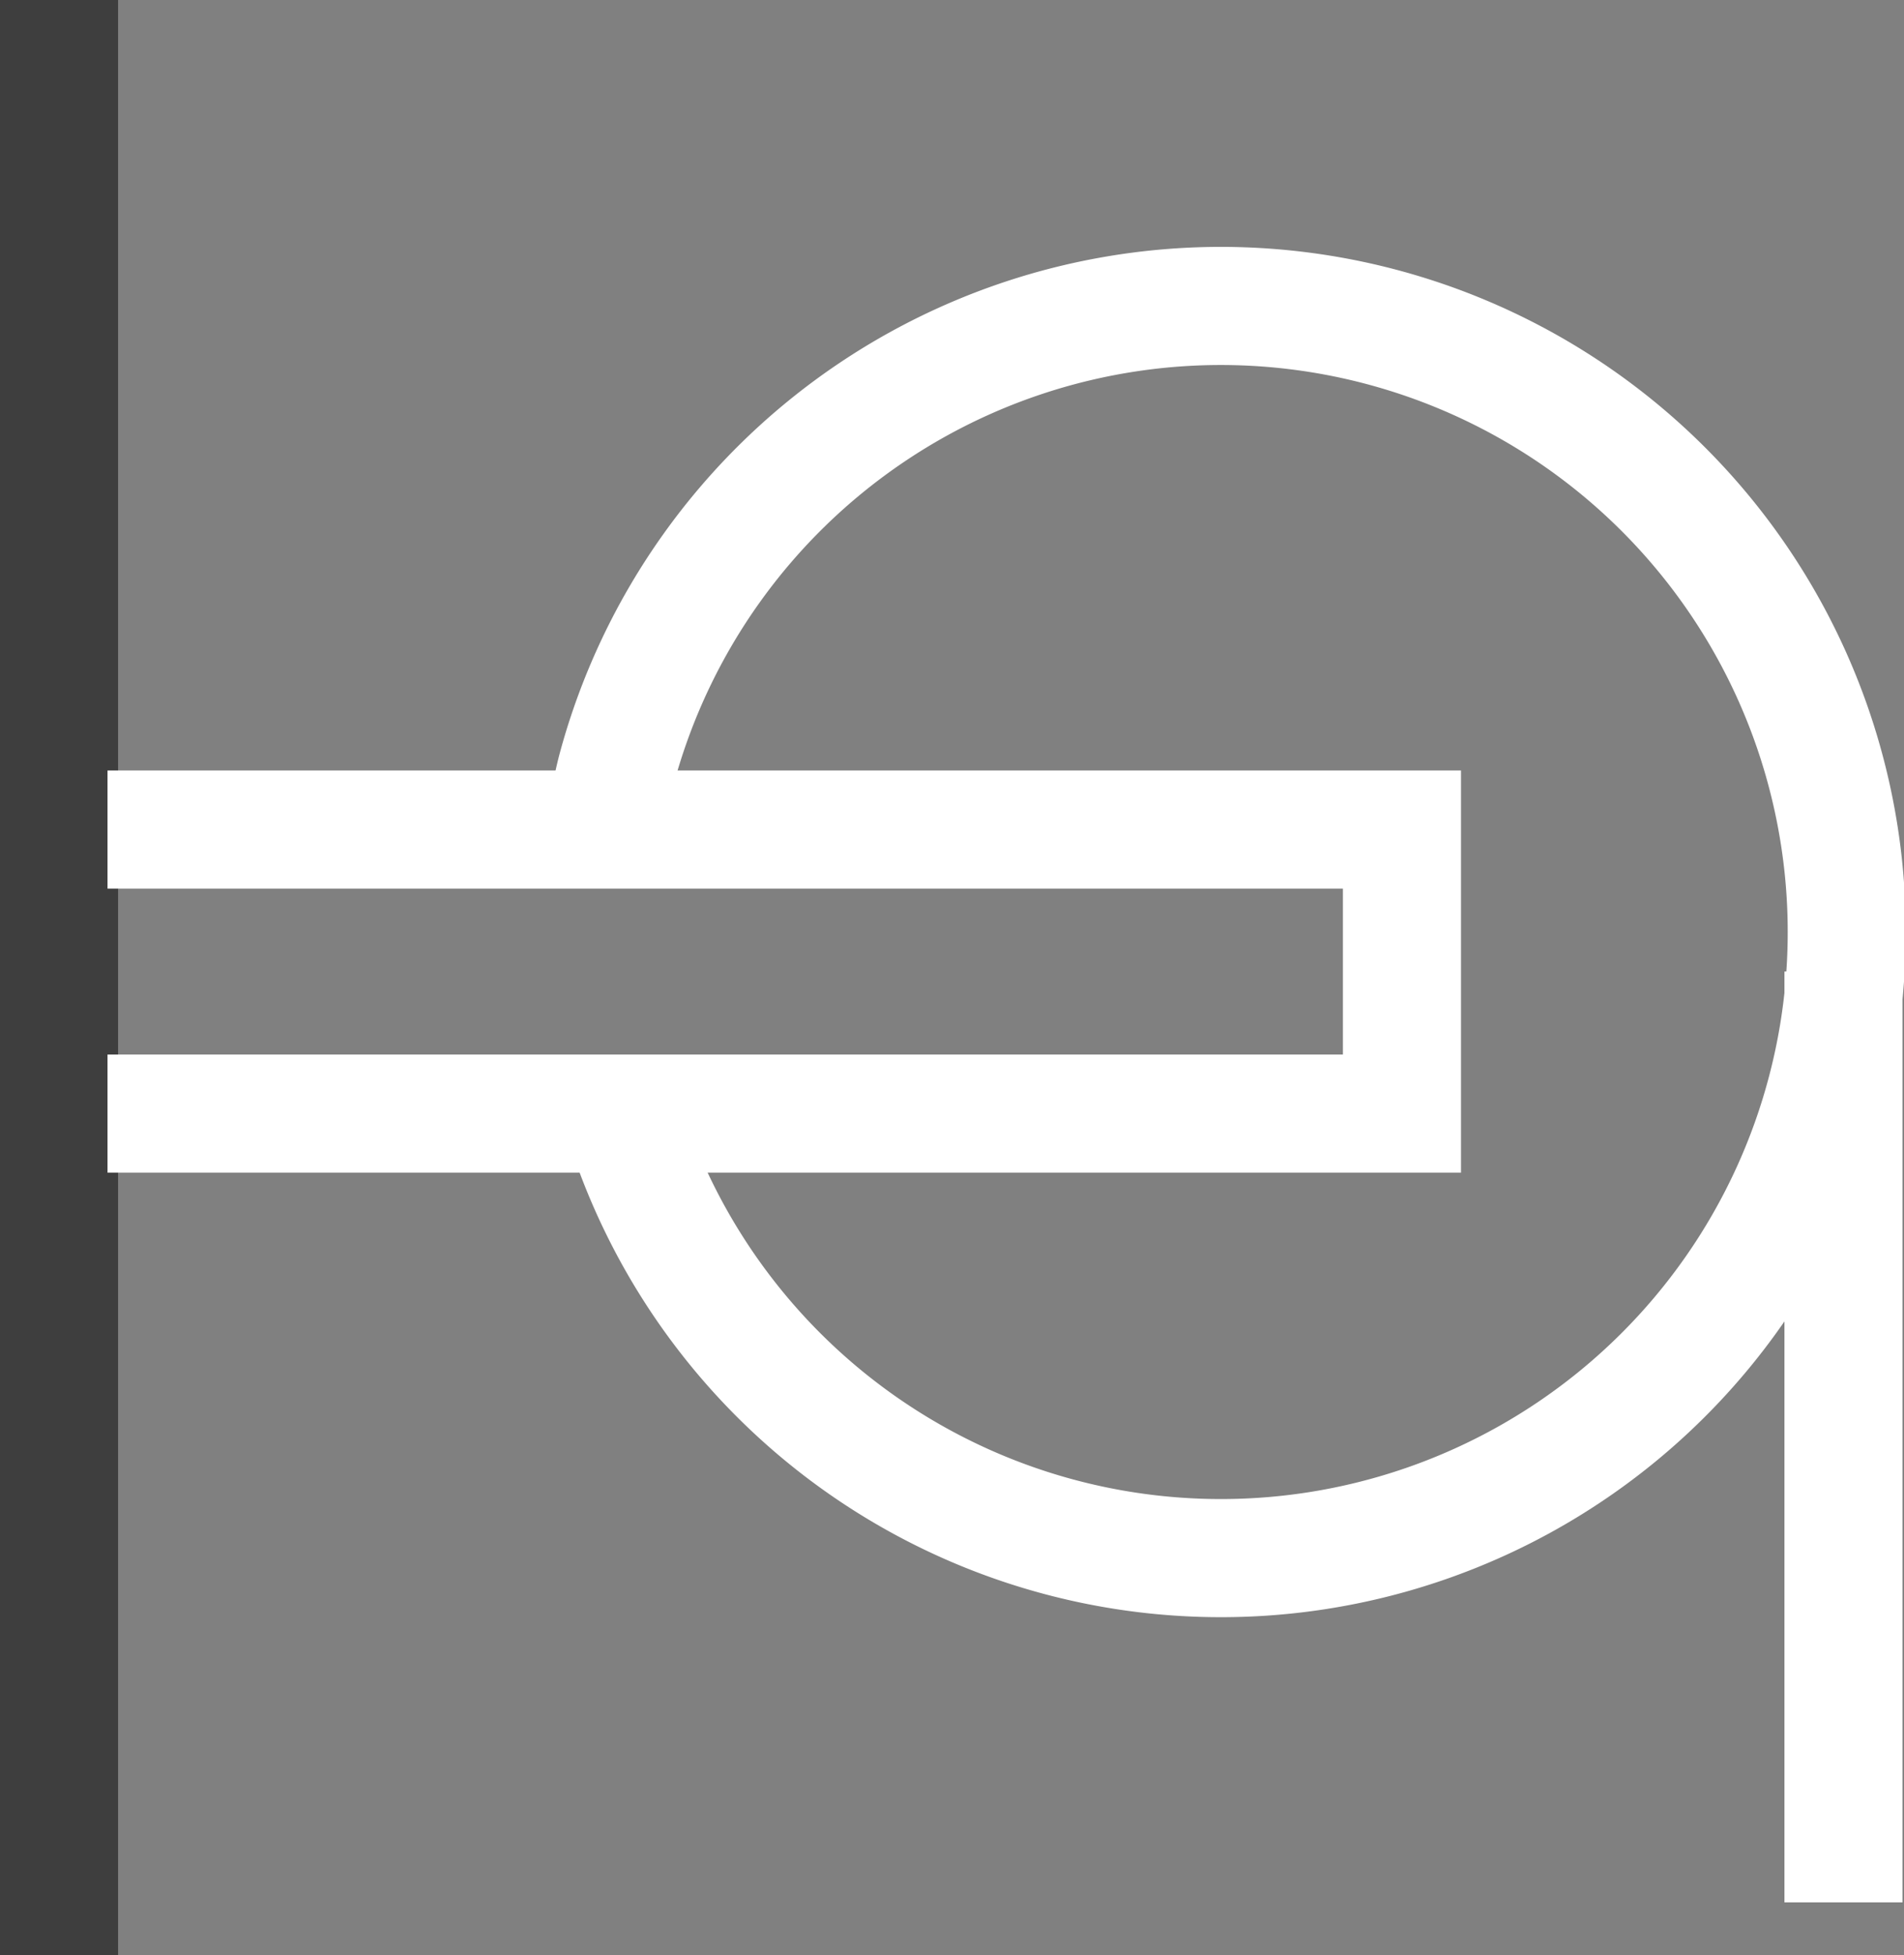
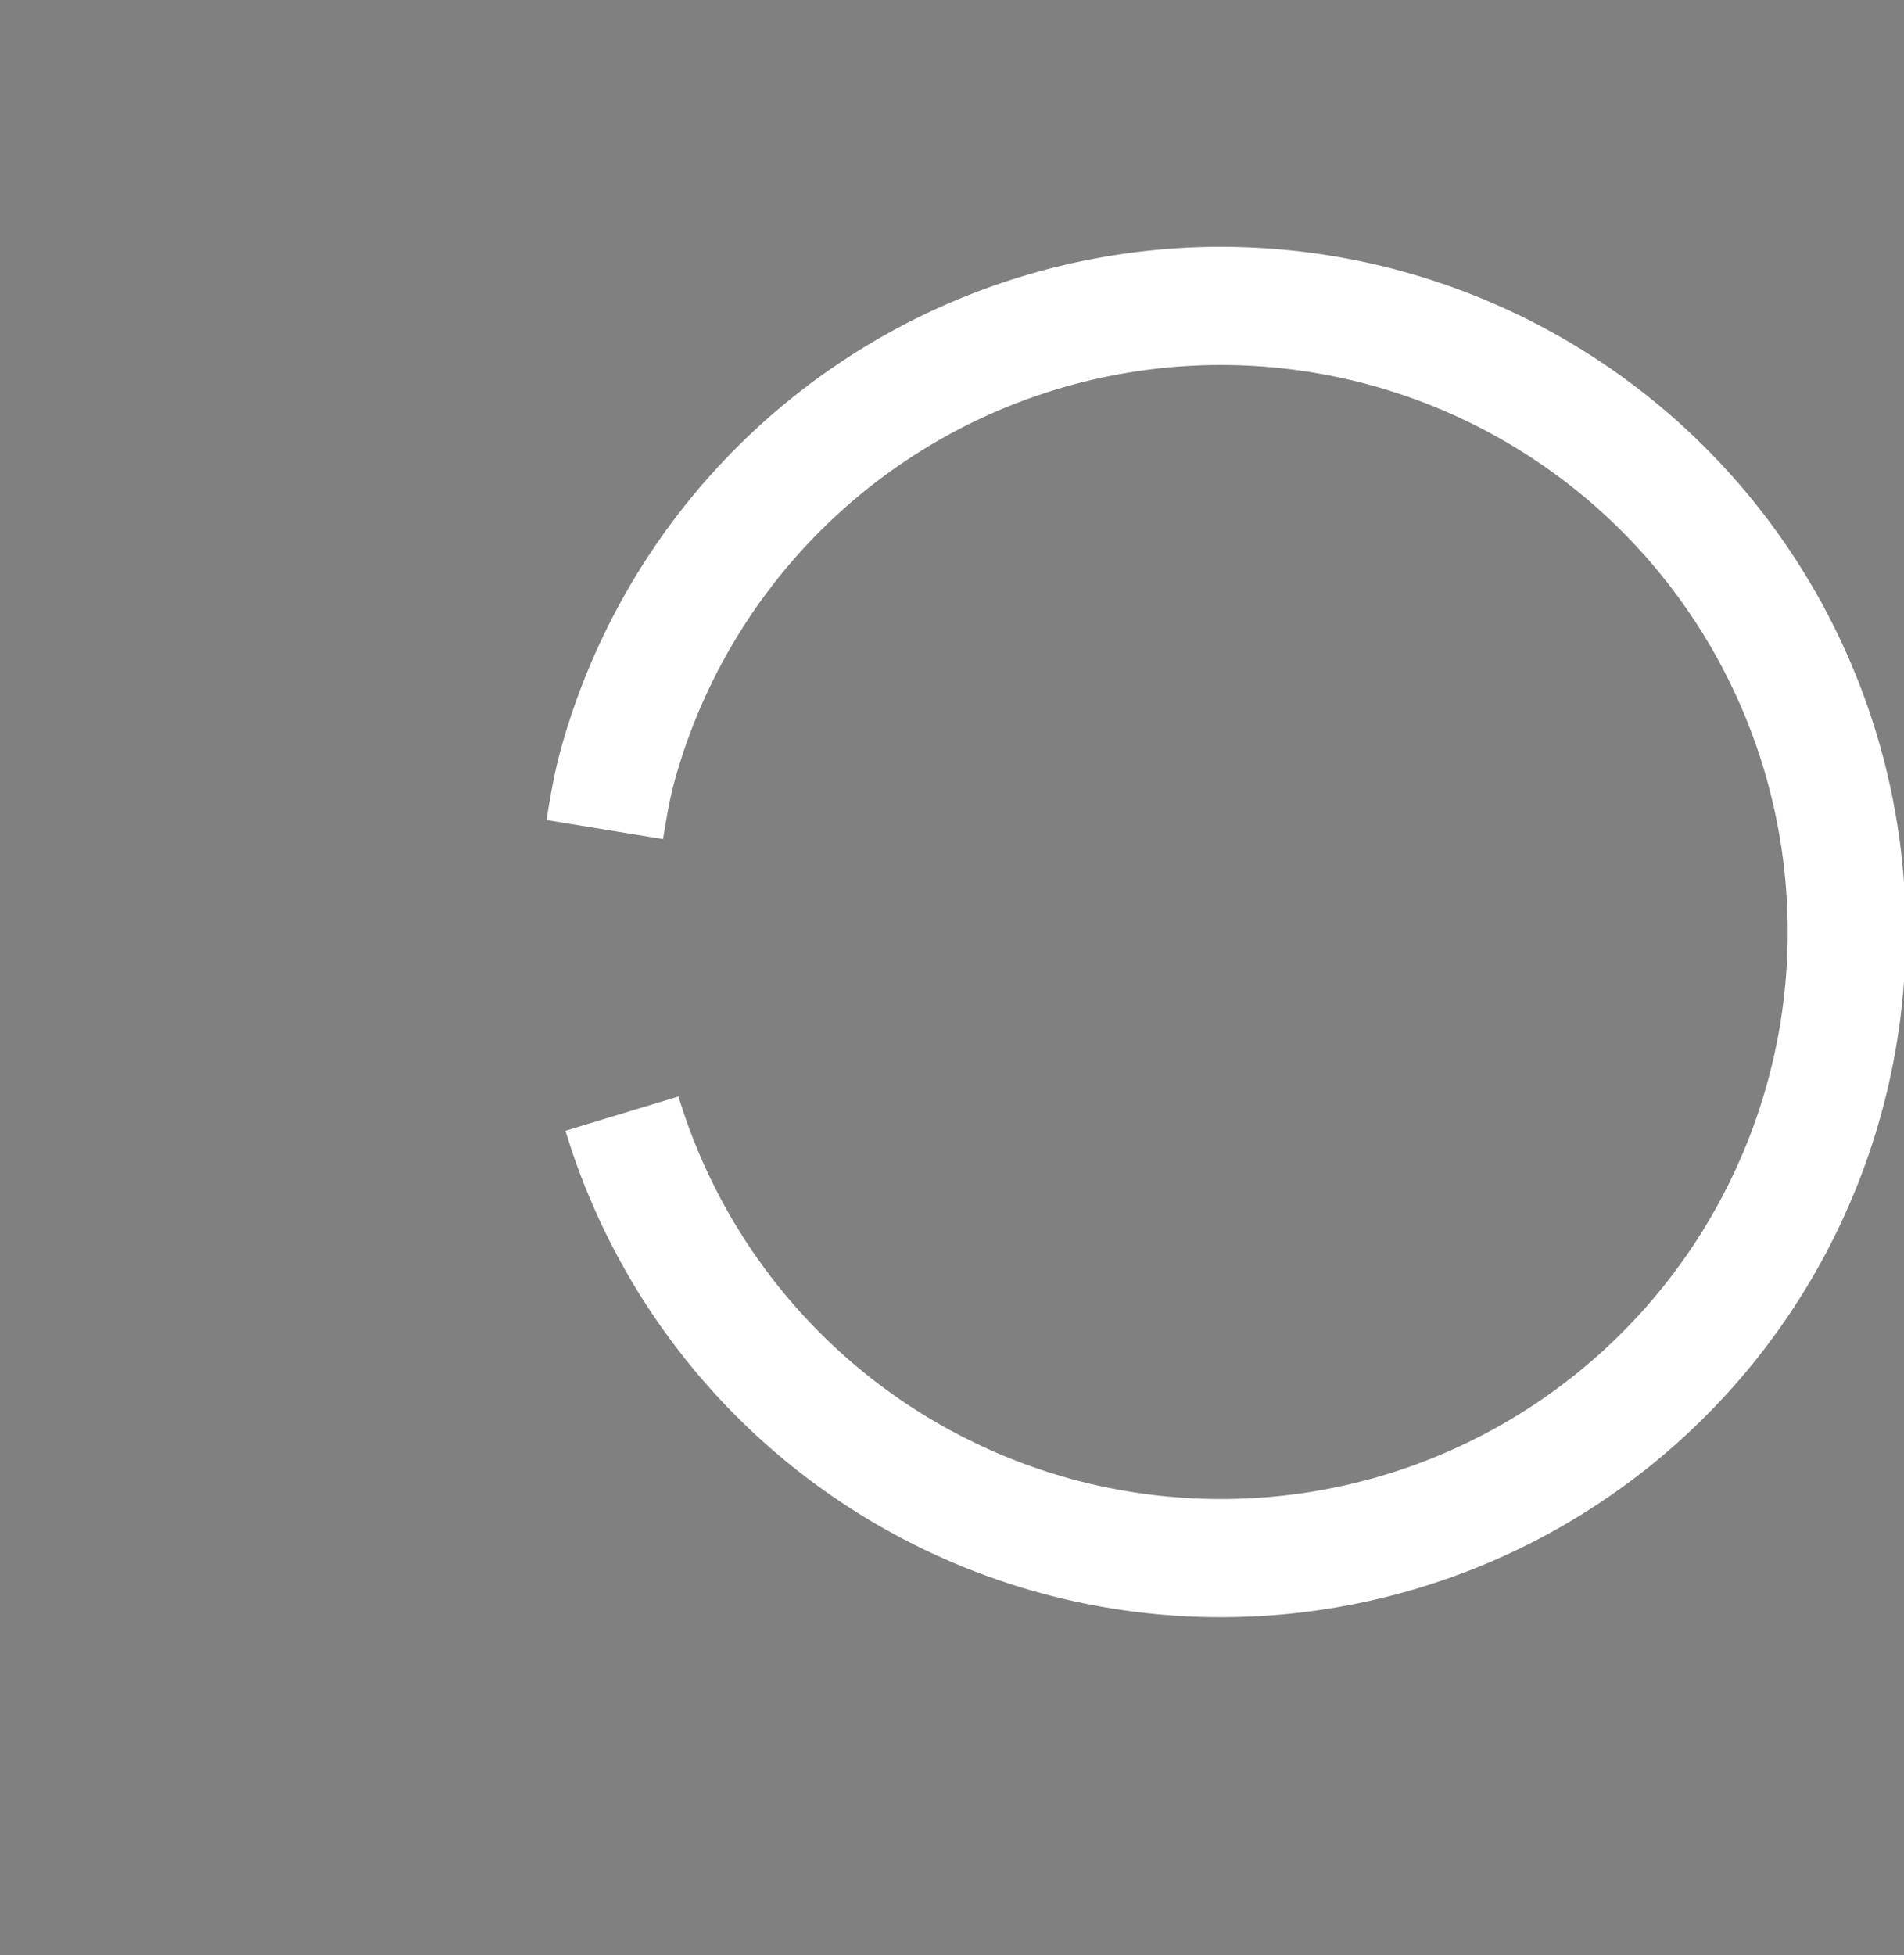
<svg xmlns="http://www.w3.org/2000/svg" width="32.248" height="33.099" viewBox="0 0 32.248 33.099">
  <rect x="0" y="0" width="32.248" height="33.099" fill="#808080" stroke="none" />
  <g id="Component_3" data-name="Component 3" transform="translate(1)">
-     <path id="Path_351" data-name="Path 351" d="M1914.179,3251.77v33.1" transform="translate(-1914.179 -3251.77)" fill="none" stroke="#3e3e3e" stroke-width="2" />
    <g id="Group_113" data-name="Group 113" transform="translate(-97.389 -385.209)">
-       <path id="Path_357" data-name="Path 357" d="M98.21,399.254h21.924v4.809H98.21" fill="none" stroke="#fff" stroke-miterlimit="10" stroke-width="2" />
      <path id="Path_358" data-name="Path 358" d="M106.632,399.254c.056-.342.112-.685.2-1.021a10.6,10.6,0,1,1,.091,5.83" fill="none" stroke="#fff" stroke-miterlimit="10" stroke-width="2" />
-       <line id="Line_14" data-name="Line 14" y2="15.759" transform="translate(127.612 401.658)" fill="none" stroke="#fff" stroke-miterlimit="10" stroke-width="2" />
    </g>
  </g>
</svg>